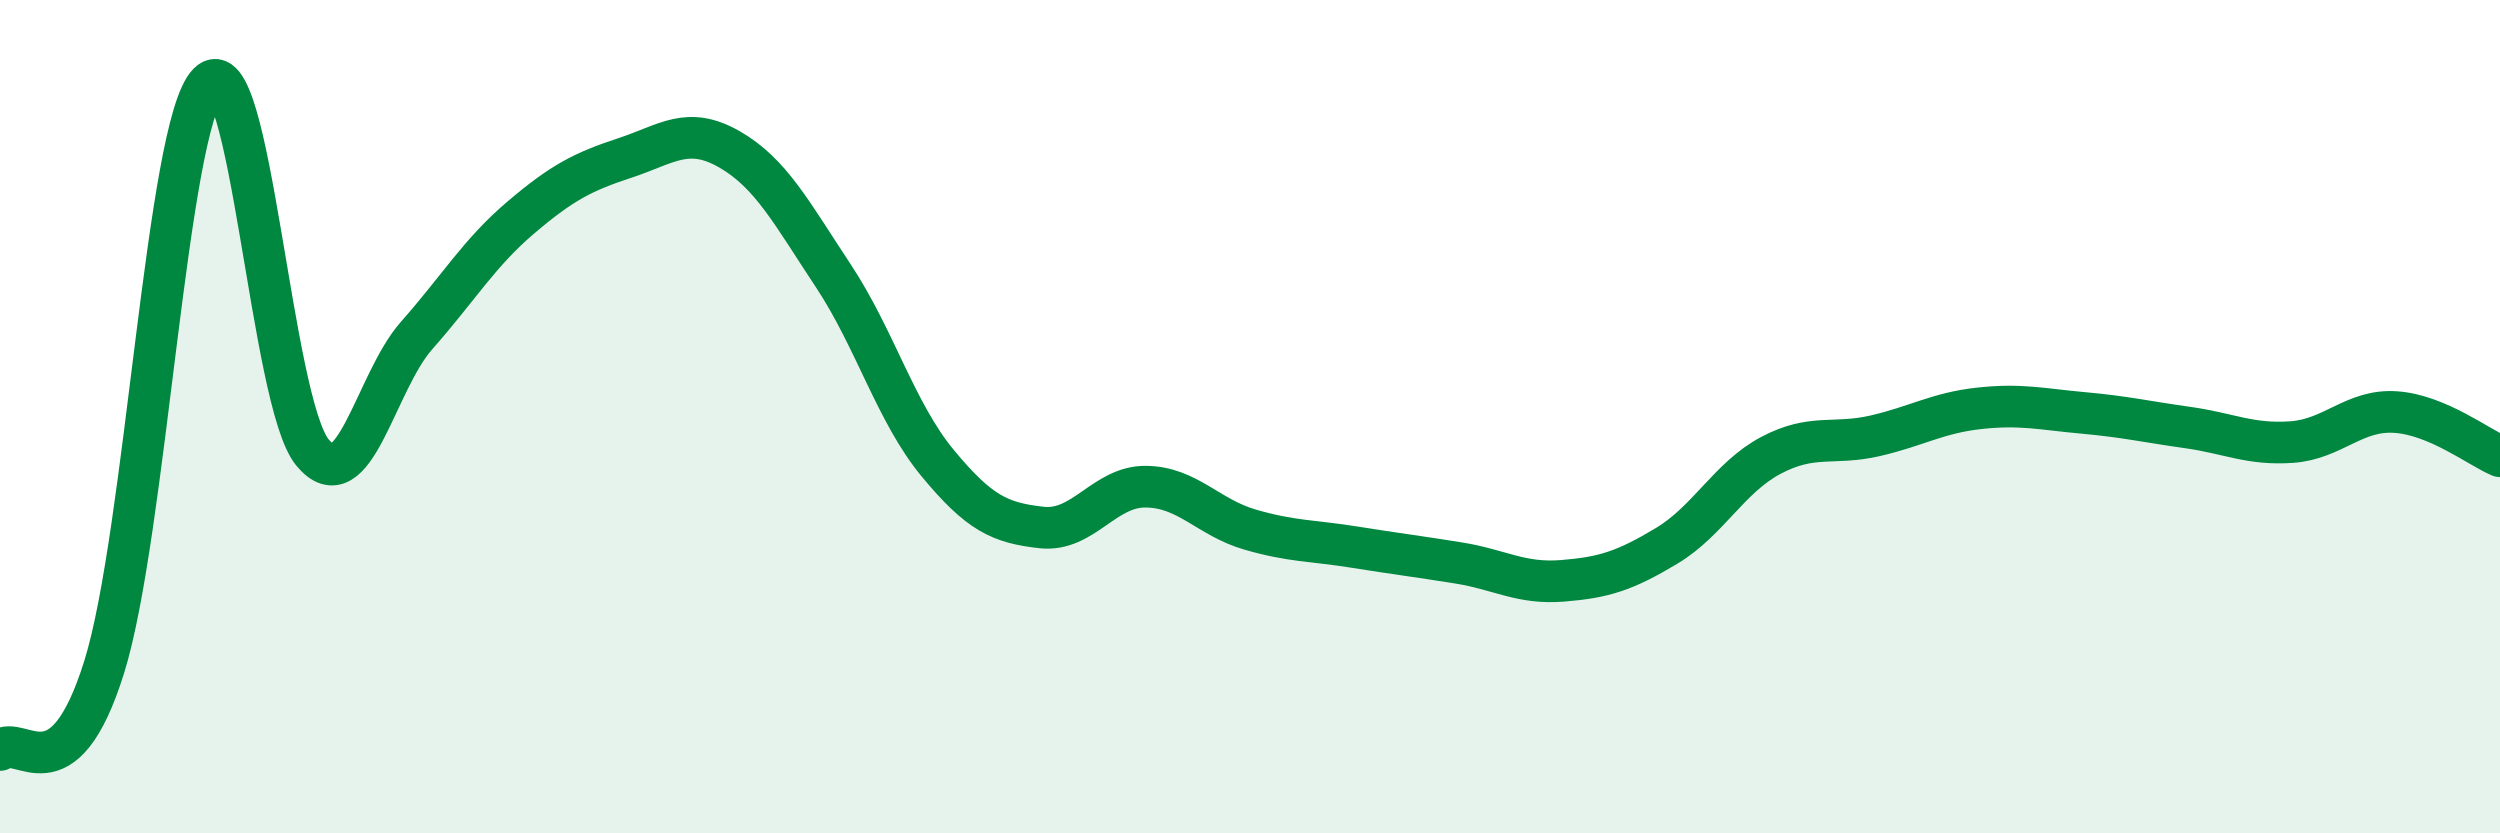
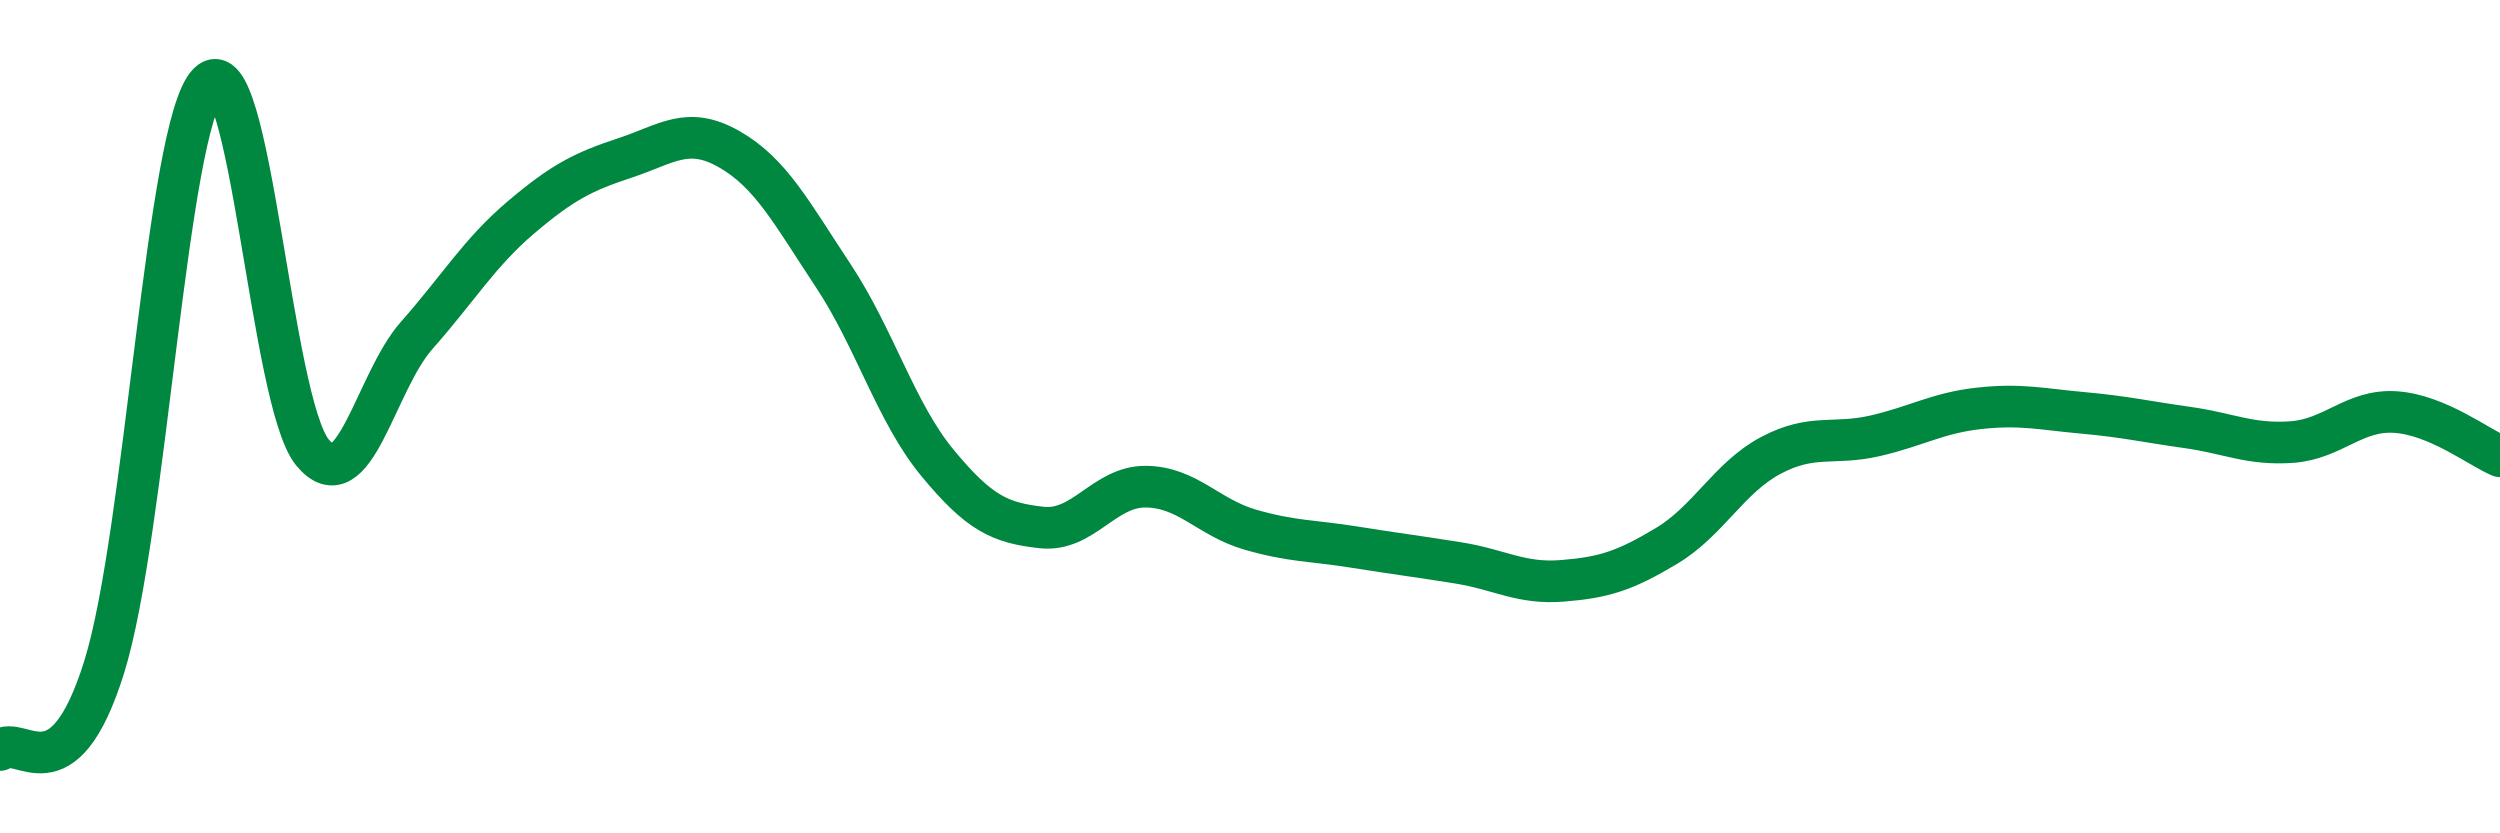
<svg xmlns="http://www.w3.org/2000/svg" width="60" height="20" viewBox="0 0 60 20">
-   <path d="M 0,18 C 0.5,17.6 1.5,19.21 2.5,16.01 C 3.5,12.81 4,3.03 5,2 C 6,0.97 6.5,9.65 7.5,10.86 C 8.5,12.07 9,9.18 10,8.05 C 11,6.92 11.5,6.07 12.5,5.22 C 13.5,4.37 14,4.12 15,3.79 C 16,3.46 16.5,3.01 17.5,3.58 C 18.5,4.15 19,5.11 20,6.62 C 21,8.13 21.5,9.9 22.5,11.11 C 23.5,12.32 24,12.55 25,12.66 C 26,12.77 26.5,11.67 27.5,11.68 C 28.5,11.69 29,12.42 30,12.71 C 31,13 31.5,12.97 32.5,13.13 C 33.5,13.29 34,13.35 35,13.51 C 36,13.67 36.5,14.02 37.5,13.94 C 38.5,13.86 39,13.7 40,13.1 C 41,12.5 41.5,11.46 42.5,10.93 C 43.5,10.4 44,10.69 45,10.46 C 46,10.23 46.5,9.91 47.5,9.8 C 48.5,9.69 49,9.82 50,9.91 C 51,10 51.5,10.12 52.5,10.26 C 53.5,10.4 54,10.68 55,10.61 C 56,10.54 56.5,9.82 57.5,9.89 C 58.5,9.96 59.5,10.74 60,10.95L60 20L0 20Z" fill="#008740" opacity="0.1" stroke-linecap="round" stroke-linejoin="round" />
  <path d="M 0,18 C 0.5,17.6 1.5,19.21 2.5,16.01 C 3.5,12.81 4,3.03 5,2 C 6,0.97 6.5,9.65 7.5,10.86 C 8.5,12.07 9,9.18 10,8.05 C 11,6.92 11.5,6.07 12.5,5.22 C 13.5,4.37 14,4.12 15,3.79 C 16,3.46 16.5,3.01 17.5,3.58 C 18.5,4.15 19,5.11 20,6.62 C 21,8.13 21.5,9.9 22.5,11.11 C 23.5,12.32 24,12.55 25,12.66 C 26,12.77 26.5,11.67 27.5,11.68 C 28.5,11.69 29,12.42 30,12.71 C 31,13 31.5,12.97 32.5,13.13 C 33.5,13.29 34,13.35 35,13.51 C 36,13.67 36.5,14.02 37.5,13.94 C 38.5,13.86 39,13.7 40,13.1 C 41,12.5 41.5,11.46 42.5,10.93 C 43.5,10.4 44,10.69 45,10.46 C 46,10.23 46.5,9.91 47.5,9.8 C 48.5,9.69 49,9.82 50,9.91 C 51,10 51.5,10.12 52.5,10.26 C 53.5,10.4 54,10.68 55,10.61 C 56,10.54 56.5,9.82 57.5,9.89 C 58.5,9.96 59.5,10.74 60,10.95" stroke="#008740" stroke-width="1" fill="none" stroke-linecap="round" stroke-linejoin="round" />
</svg>